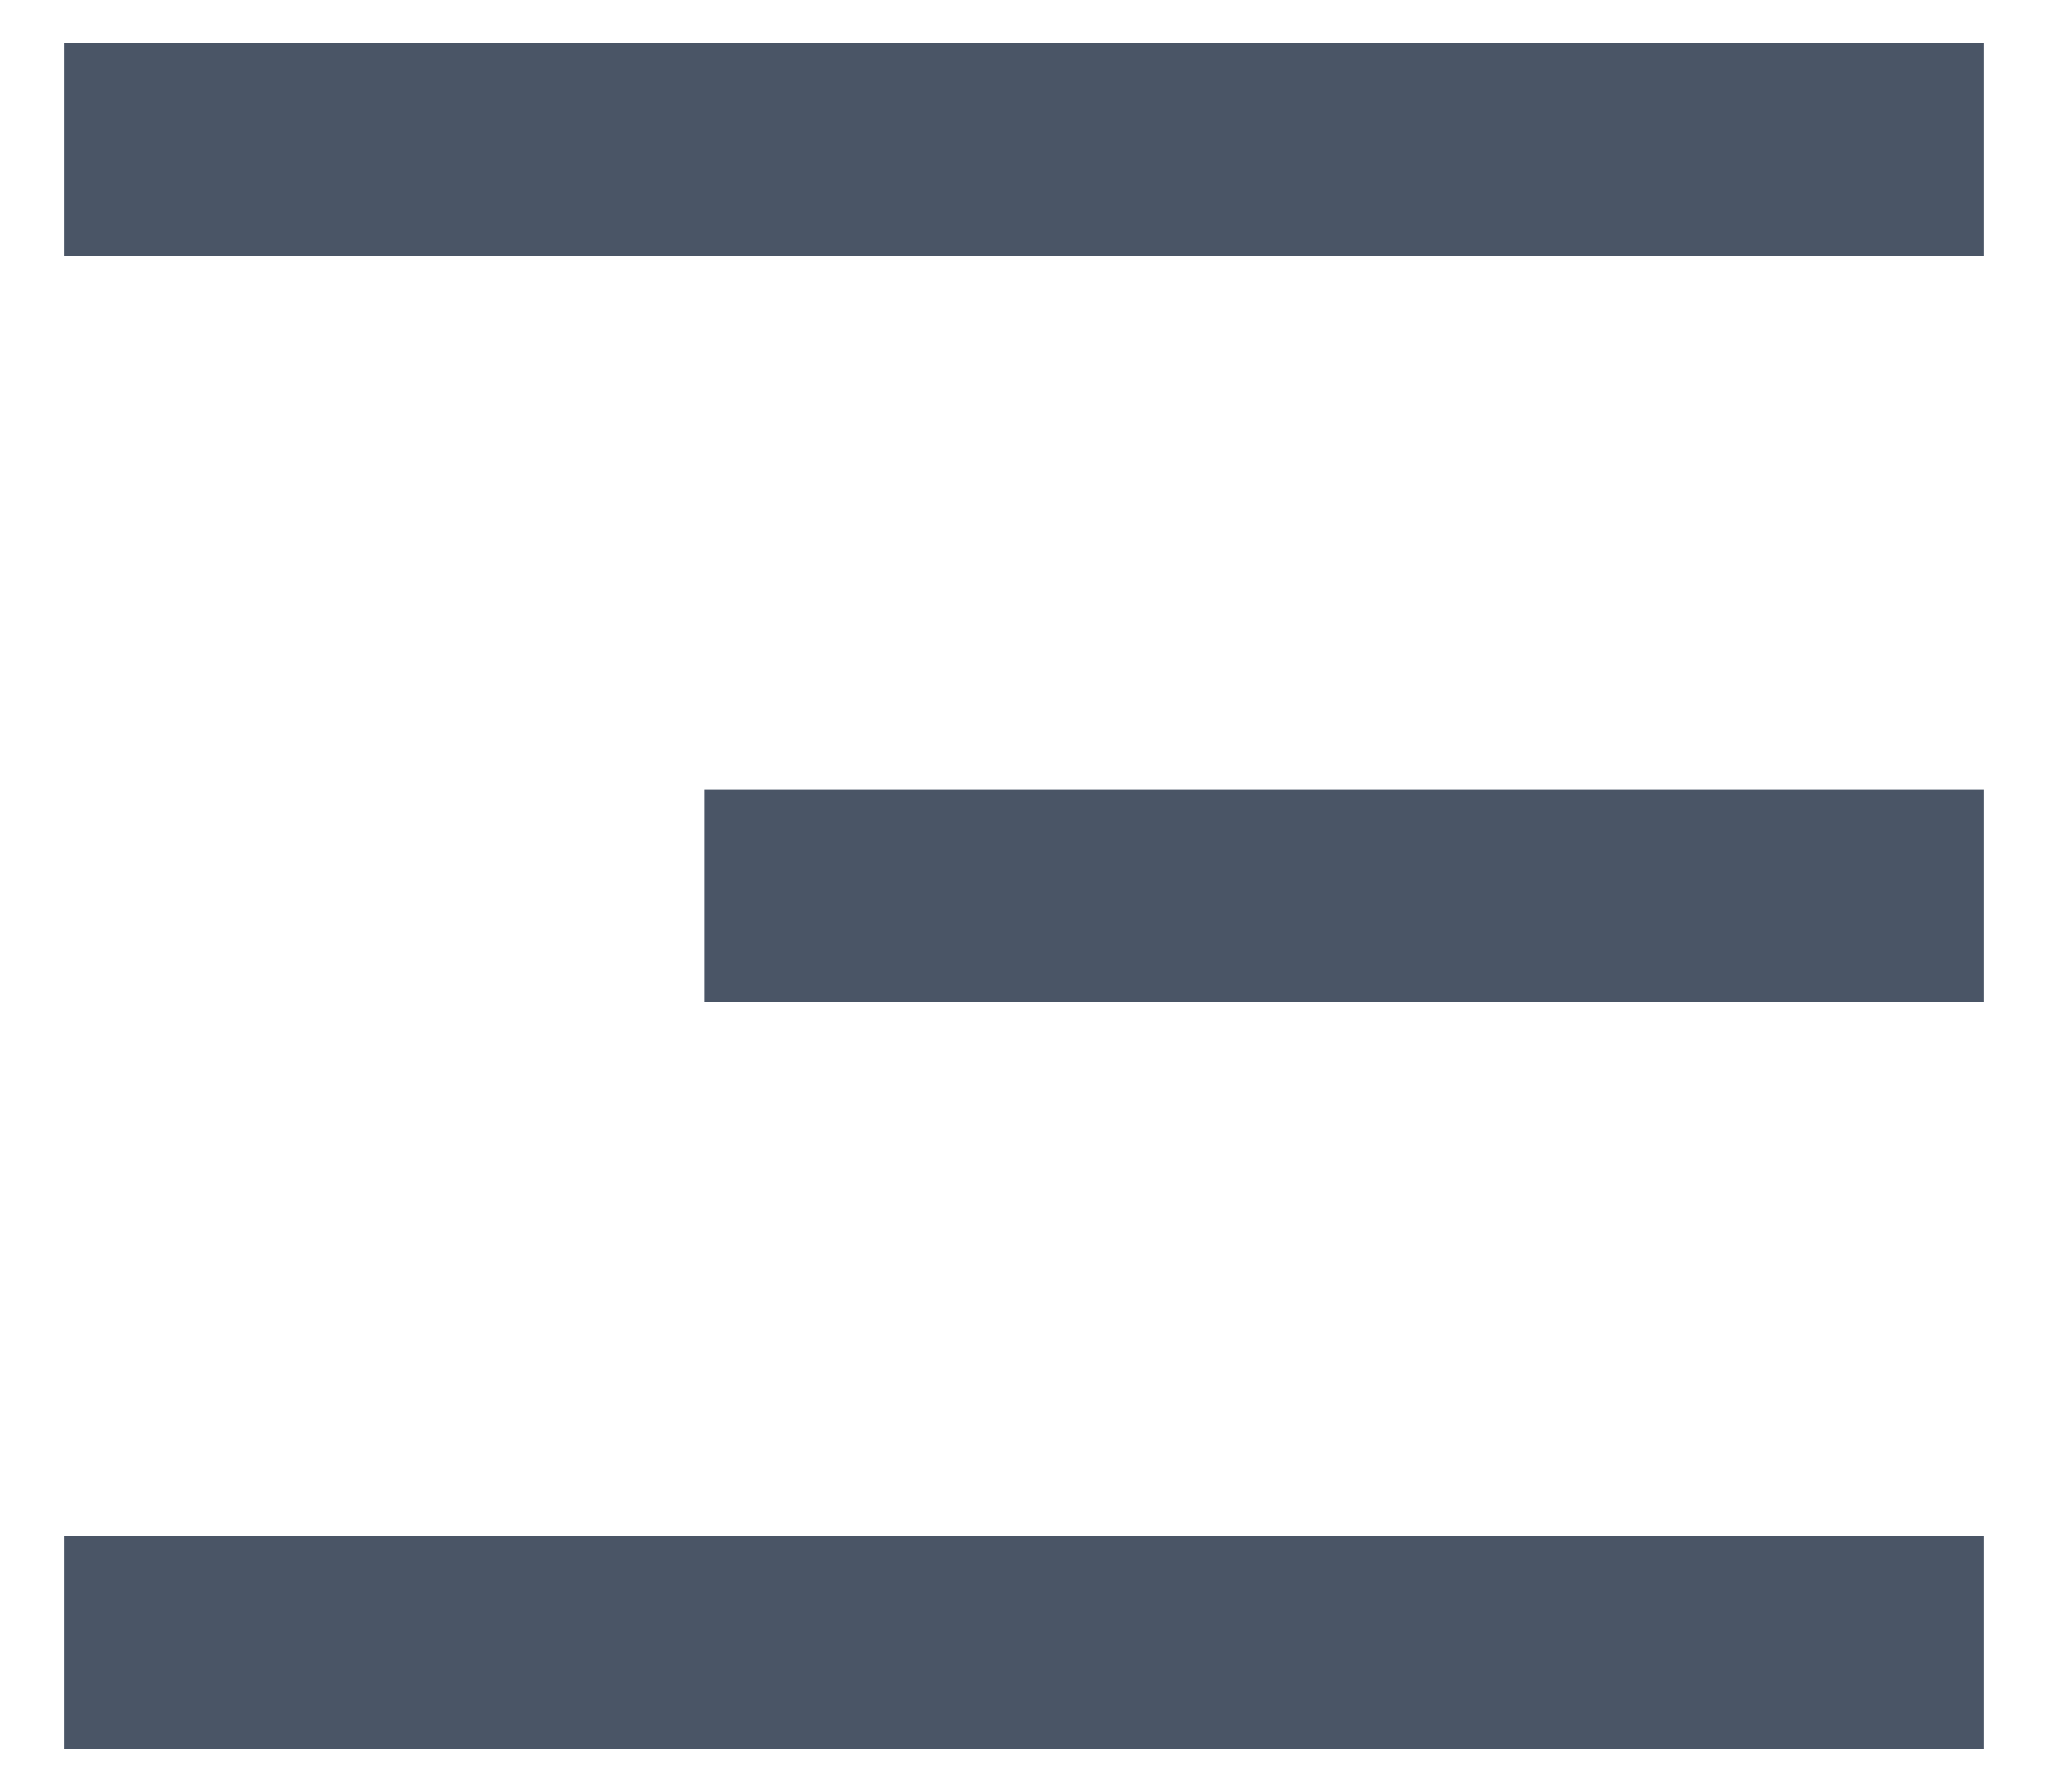
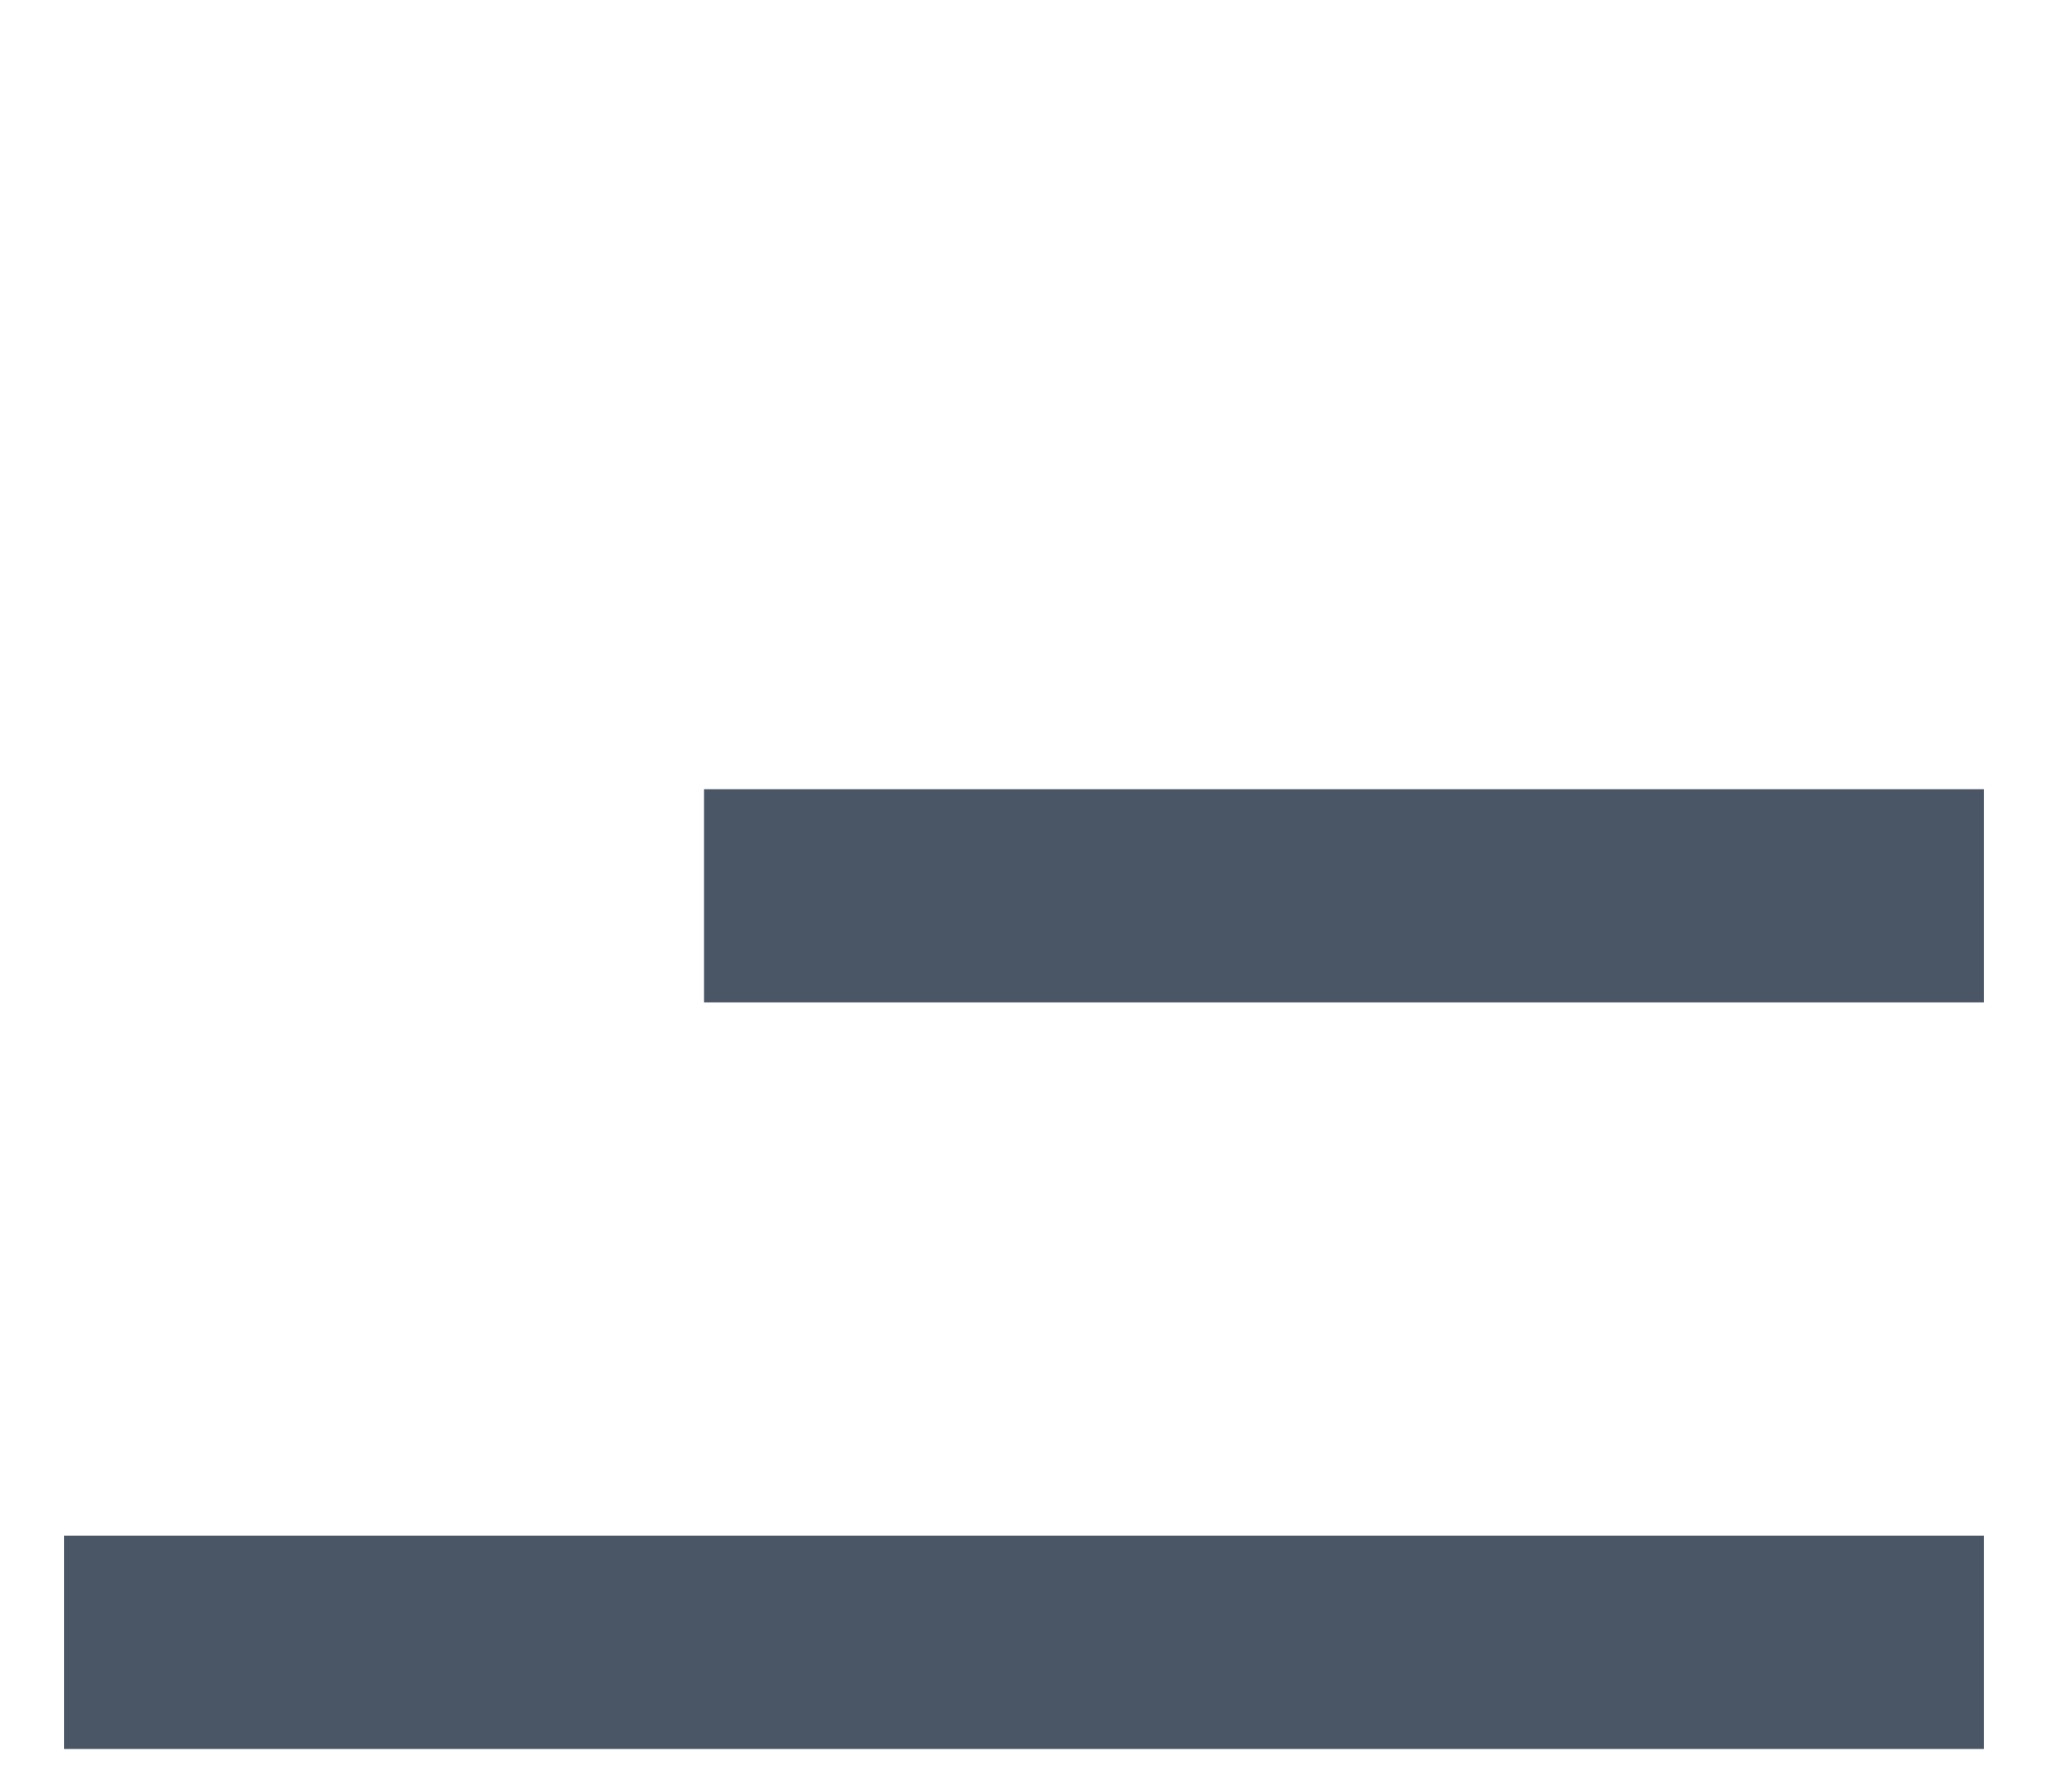
<svg xmlns="http://www.w3.org/2000/svg" width="16" height="14" viewBox="0 0 16 14" fill="none">
-   <path d="M0.5 0.333H15.5V2H0.5V0.333ZM5.5 6.167H15.5V7.833H5.5V6.167ZM0.5 12H15.5V13.667H0.5V12Z" fill="#4A5566" />
+   <path d="M0.5 0.333H15.5H0.5V0.333ZM5.5 6.167H15.5V7.833H5.5V6.167ZM0.5 12H15.5V13.667H0.5V12Z" fill="#4A5566" />
</svg>